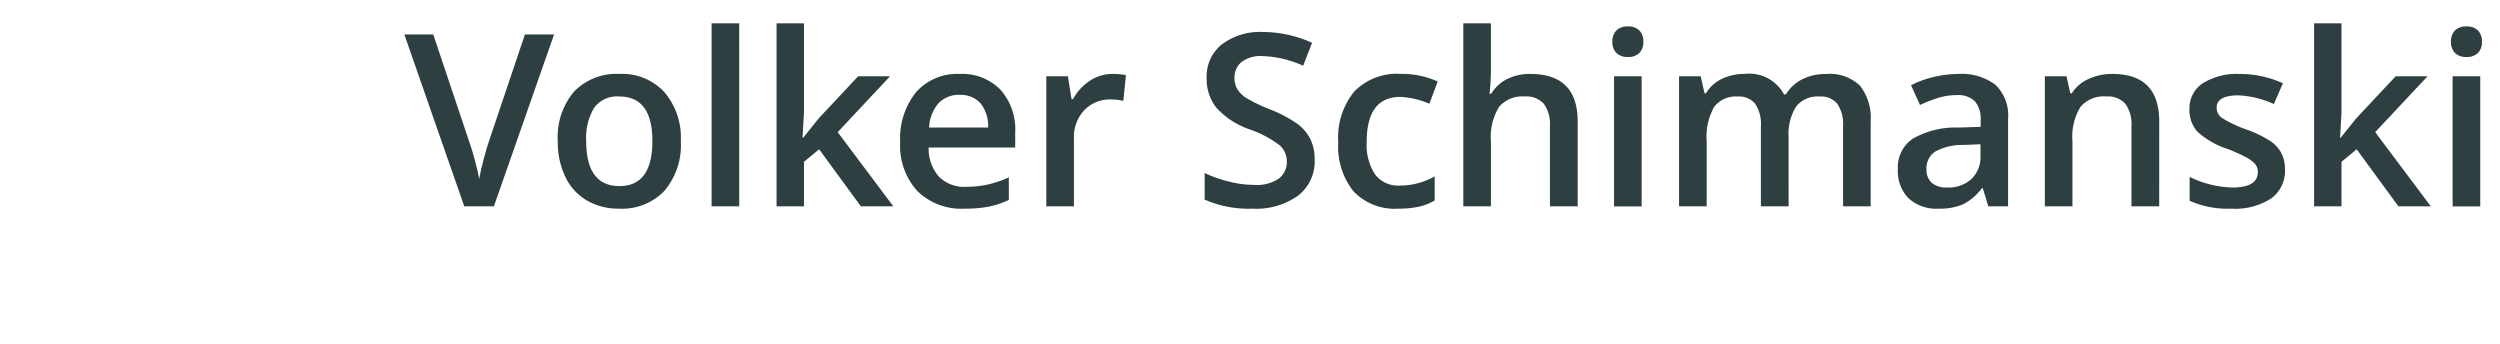
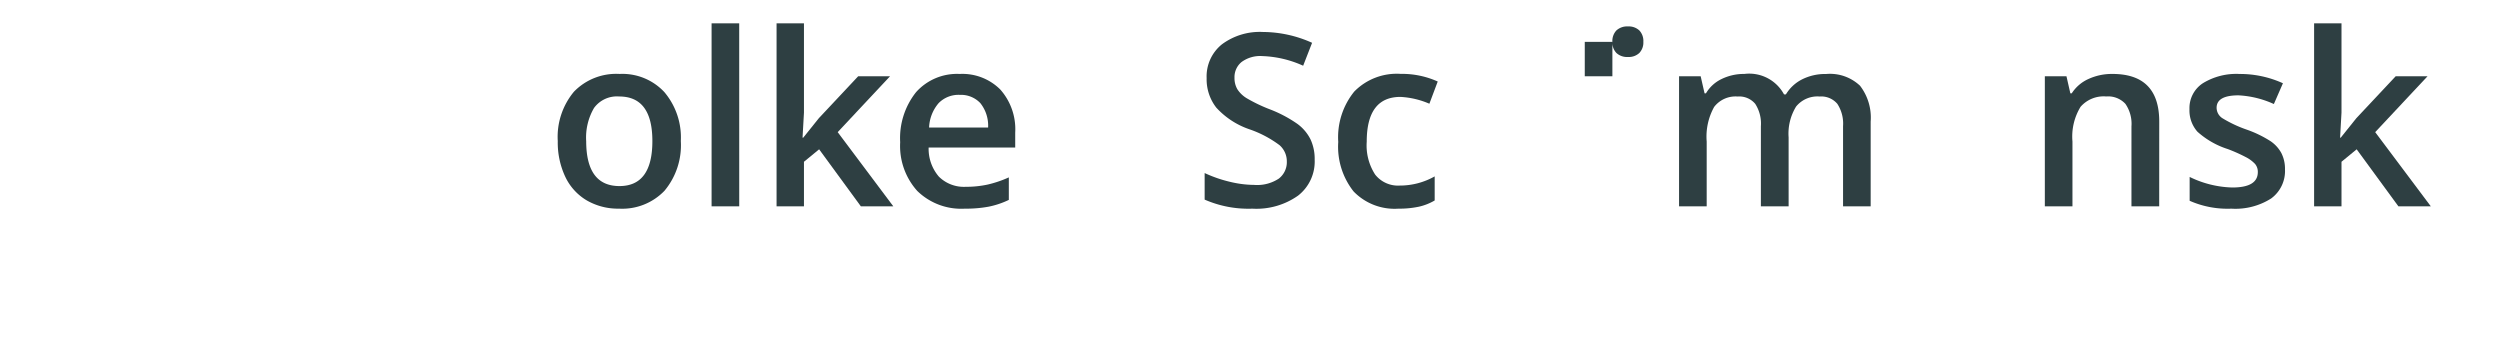
<svg xmlns="http://www.w3.org/2000/svg" id="Ebene_1" data-name="Ebene 1" viewBox="0 0 186.906 25.745">
  <defs>
    <style>
      .cls-1 {
        fill: #2e3f42;
      }
    </style>
  </defs>
  <title>v-s</title>
  <g>
-     <path class="cls-1" d="M39.245.83h2.18l-4.5,12.85H34.71L30.228.83H32.39L35.07,8.819q.211.571.448,1.472t.308,1.34q.114-.668.352-1.547t.387-1.3Z" transform="translate(0 1.745)" />
    <path class="cls-1" d="M50.9,8.8a5.306,5.306,0,0,1-1.222,3.718,4.377,4.377,0,0,1-3.4,1.336,4.66,4.66,0,0,1-2.408-.615,4.062,4.062,0,0,1-1.608-1.767A6.017,6.017,0,0,1,41.7,8.8,5.27,5.27,0,0,1,42.91,5.11a4.4,4.4,0,0,1,3.419-1.327,4.282,4.282,0,0,1,3.34,1.358A5.245,5.245,0,0,1,50.9,8.8Zm-7.075,0q0,3.366,2.487,3.366,2.461,0,2.461-3.366,0-3.331-2.479-3.331a2.113,2.113,0,0,0-1.885.861A4.383,4.383,0,0,0,43.824,8.8Z" transform="translate(0 1.745)" />
    <path class="cls-1" d="M55.267,13.68H53.2V0h2.065Z" transform="translate(0 1.745)" />
    <path class="cls-1" d="M60.053,8.547l1.169-1.459,2.936-3.129H66.54L62.628,8.134l4.157,5.546H64.36L61.24,9.417l-1.134.932V13.68H58.058V0h2.048V6.675L60,8.547Z" transform="translate(0 1.745)" />
    <path class="cls-1" d="M72.125,13.855a4.7,4.7,0,0,1-3.546-1.323A5.021,5.021,0,0,1,67.3,8.89a5.509,5.509,0,0,1,1.187-3.744,4.1,4.1,0,0,1,3.261-1.362,4.006,4.006,0,0,1,3.041,1.169A4.467,4.467,0,0,1,75.9,8.169V9.285H69.427a3.193,3.193,0,0,0,.765,2.175,2.663,2.663,0,0,0,2.03.76,7.5,7.5,0,0,0,1.6-.163,8.408,8.408,0,0,0,1.6-.541V13.2a6.342,6.342,0,0,1-1.529.51A9.378,9.378,0,0,1,72.125,13.855Zm-.378-8.508a2.075,2.075,0,0,0-1.578.624,2.974,2.974,0,0,0-.708,1.819h4.412a2.691,2.691,0,0,0-.58-1.824A1.984,1.984,0,0,0,71.748,5.348Z" transform="translate(0 1.745)" />
-     <path class="cls-1" d="M83.153,3.783a4.972,4.972,0,0,1,1.028.088l-.2,1.925a3.9,3.9,0,0,0-.914-.105,2.645,2.645,0,0,0-2.008.809,2.923,2.923,0,0,0-.769,2.1v5.08H78.223V3.959H79.84l.272,1.714h.105a3.851,3.851,0,0,1,1.261-1.38A3,3,0,0,1,83.153,3.783Z" transform="translate(0 1.745)" />
    <path class="cls-1" d="M98.288,10.19a3.234,3.234,0,0,1-1.239,2.689,5.393,5.393,0,0,1-3.419.976,8.158,8.158,0,0,1-3.568-.677V11.192a9.717,9.717,0,0,0,1.867.65,7.929,7.929,0,0,0,1.842.237,2.933,2.933,0,0,0,1.842-.475,1.55,1.55,0,0,0,.593-1.274,1.6,1.6,0,0,0-.545-1.222,8.2,8.2,0,0,0-2.25-1.187A5.952,5.952,0,0,1,90.932,6.3a3.44,3.44,0,0,1-.721-2.2,3.077,3.077,0,0,1,1.143-2.531A4.74,4.74,0,0,1,94.421.646a9.012,9.012,0,0,1,3.674.809l-.668,1.714a8.027,8.027,0,0,0-3.059-.721,2.347,2.347,0,0,0-1.547.444,1.458,1.458,0,0,0-.527,1.173,1.652,1.652,0,0,0,.211.857,2.155,2.155,0,0,0,.694.672,11.745,11.745,0,0,0,1.74.835,9.522,9.522,0,0,1,2.074,1.1,3.231,3.231,0,0,1,.967,1.151A3.463,3.463,0,0,1,98.288,10.19Z" transform="translate(0 1.745)" />
    <path class="cls-1" d="M104.551,13.855a4.258,4.258,0,0,1-3.354-1.288,5.384,5.384,0,0,1-1.146-3.7,5.415,5.415,0,0,1,1.2-3.771,4.453,4.453,0,0,1,3.468-1.318,6.5,6.5,0,0,1,2.769.571l-.624,1.661a6.255,6.255,0,0,0-2.162-.51q-2.522,0-2.522,3.349a4,4,0,0,0,.629,2.457,2.173,2.173,0,0,0,1.841.822,5.283,5.283,0,0,0,2.61-.686v1.8a4.087,4.087,0,0,1-1.182.466A7.1,7.1,0,0,1,104.551,13.855Z" transform="translate(0 1.745)" />
-     <path class="cls-1" d="M117.951,13.68h-2.074V7.7a2.622,2.622,0,0,0-.452-1.679,1.752,1.752,0,0,0-1.437-.554,2.282,2.282,0,0,0-1.912.778,4.286,4.286,0,0,0-.61,2.606V13.68H109.4V0h2.065V3.476a16.2,16.2,0,0,1-.105,1.784h.132a2.863,2.863,0,0,1,1.174-1.09,3.777,3.777,0,0,1,1.753-.387q3.533,0,3.533,3.56Z" transform="translate(0 1.745)" />
-     <path class="cls-1" d="M120.546,1.384a1.147,1.147,0,0,1,.3-.853,1.184,1.184,0,0,1,.866-.3,1.159,1.159,0,0,1,.849.3,1.147,1.147,0,0,1,.3.853,1.126,1.126,0,0,1-.3.831,1.149,1.149,0,0,1-.849.3,1.174,1.174,0,0,1-.866-.3A1.126,1.126,0,0,1,120.546,1.384Zm2.188,12.3h-2.065V3.959h2.065Z" transform="translate(0 1.745)" />
+     <path class="cls-1" d="M120.546,1.384a1.147,1.147,0,0,1,.3-.853,1.184,1.184,0,0,1,.866-.3,1.159,1.159,0,0,1,.849.3,1.147,1.147,0,0,1,.3.853,1.126,1.126,0,0,1-.3.831,1.149,1.149,0,0,1-.849.3,1.174,1.174,0,0,1-.866-.3A1.126,1.126,0,0,1,120.546,1.384Zh-2.065V3.959h2.065Z" transform="translate(0 1.745)" />
    <path class="cls-1" d="M133.722,13.68h-2.074V7.686a2.718,2.718,0,0,0-.422-1.666,1.557,1.557,0,0,0-1.318-.549,2.012,2.012,0,0,0-1.754.778,4.564,4.564,0,0,0-.558,2.588V13.68H125.53V3.959h1.617l.29,1.274h.105a2.692,2.692,0,0,1,1.173-1.072,3.786,3.786,0,0,1,1.692-.378,2.956,2.956,0,0,1,2.971,1.529h.141a2.963,2.963,0,0,1,1.213-1.125,3.849,3.849,0,0,1,1.793-.4,3.268,3.268,0,0,1,2.536.879,3.9,3.9,0,0,1,.795,2.681V13.68h-2.065V7.686a2.7,2.7,0,0,0-.427-1.666,1.568,1.568,0,0,0-1.322-.549,2.048,2.048,0,0,0-1.762.751,3.866,3.866,0,0,0-.559,2.307Z" transform="translate(0 1.745)" />
-     <path class="cls-1" d="M148.652,13.68l-.413-1.354h-.07a3.982,3.982,0,0,1-1.415,1.208,4.475,4.475,0,0,1-1.828.321,3.091,3.091,0,0,1-2.236-.773,2.891,2.891,0,0,1-.8-2.188A2.57,2.57,0,0,1,143,8.626a6.436,6.436,0,0,1,3.4-.835l1.679-.053V7.22a1.97,1.97,0,0,0-.435-1.393,1.777,1.777,0,0,0-1.35-.461,4.665,4.665,0,0,0-1.433.22,10.811,10.811,0,0,0-1.318.519l-.668-1.477A7.189,7.189,0,0,1,144.609,4a7.968,7.968,0,0,1,1.775-.215,4.2,4.2,0,0,1,2.8.809,3.166,3.166,0,0,1,.945,2.54V13.68Zm-3.076-1.406a2.561,2.561,0,0,0,1.807-.628,2.281,2.281,0,0,0,.681-1.762V9.039l-1.248.053a4.265,4.265,0,0,0-2.122.488,1.48,1.48,0,0,0-.664,1.332,1.3,1.3,0,0,0,.387,1.006A1.661,1.661,0,0,0,145.576,12.273Z" transform="translate(0 1.745)" />
    <path class="cls-1" d="M161.427,13.68h-2.074V7.7a2.622,2.622,0,0,0-.452-1.679,1.752,1.752,0,0,0-1.437-.554,2.285,2.285,0,0,0-1.916.773,4.27,4.27,0,0,0-.606,2.593V13.68h-2.065V3.959h1.617l.29,1.274h.105a2.876,2.876,0,0,1,1.248-1.072,4.182,4.182,0,0,1,1.793-.378q3.5,0,3.5,3.56Z" transform="translate(0 1.745)" />
    <path class="cls-1" d="M170.831,10.911a2.543,2.543,0,0,1-1.037,2.184,4.966,4.966,0,0,1-2.971.76,7.017,7.017,0,0,1-3.12-.589V11.482a7.66,7.66,0,0,0,3.19.791q1.907,0,1.907-1.151a.912.912,0,0,0-.211-.615A2.5,2.5,0,0,0,167.9,10a11.949,11.949,0,0,0-1.345-.6,6.209,6.209,0,0,1-2.271-1.3,2.4,2.4,0,0,1-.594-1.687,2.216,2.216,0,0,1,1.006-1.938,4.777,4.777,0,0,1,2.738-.69,7.754,7.754,0,0,1,3.243.694L170,6.033a7.213,7.213,0,0,0-2.646-.65q-1.635,0-1.635.932a.937.937,0,0,0,.426.773,9.383,9.383,0,0,0,1.859.87,8.5,8.5,0,0,1,1.749.853,2.548,2.548,0,0,1,.809.892A2.582,2.582,0,0,1,170.831,10.911Z" transform="translate(0 1.745)" />
    <path class="cls-1" d="M175,8.547l1.169-1.459,2.936-3.129h2.382l-3.911,4.175,4.157,5.546H179.31l-3.12-4.263-1.134.932V13.68h-2.048V0h2.048V6.675l-.105,1.872Z" transform="translate(0 1.745)" />
-     <path class="cls-1" d="M183.241,1.384a1.147,1.147,0,0,1,.3-.853,1.184,1.184,0,0,1,.866-.3,1.159,1.159,0,0,1,.849.3,1.147,1.147,0,0,1,.3.853,1.126,1.126,0,0,1-.3.831,1.149,1.149,0,0,1-.849.3,1.174,1.174,0,0,1-.866-.3A1.126,1.126,0,0,1,183.241,1.384Zm2.188,12.3h-2.065V3.959h2.065Z" transform="translate(0 1.745)" />
  </g>
</svg>